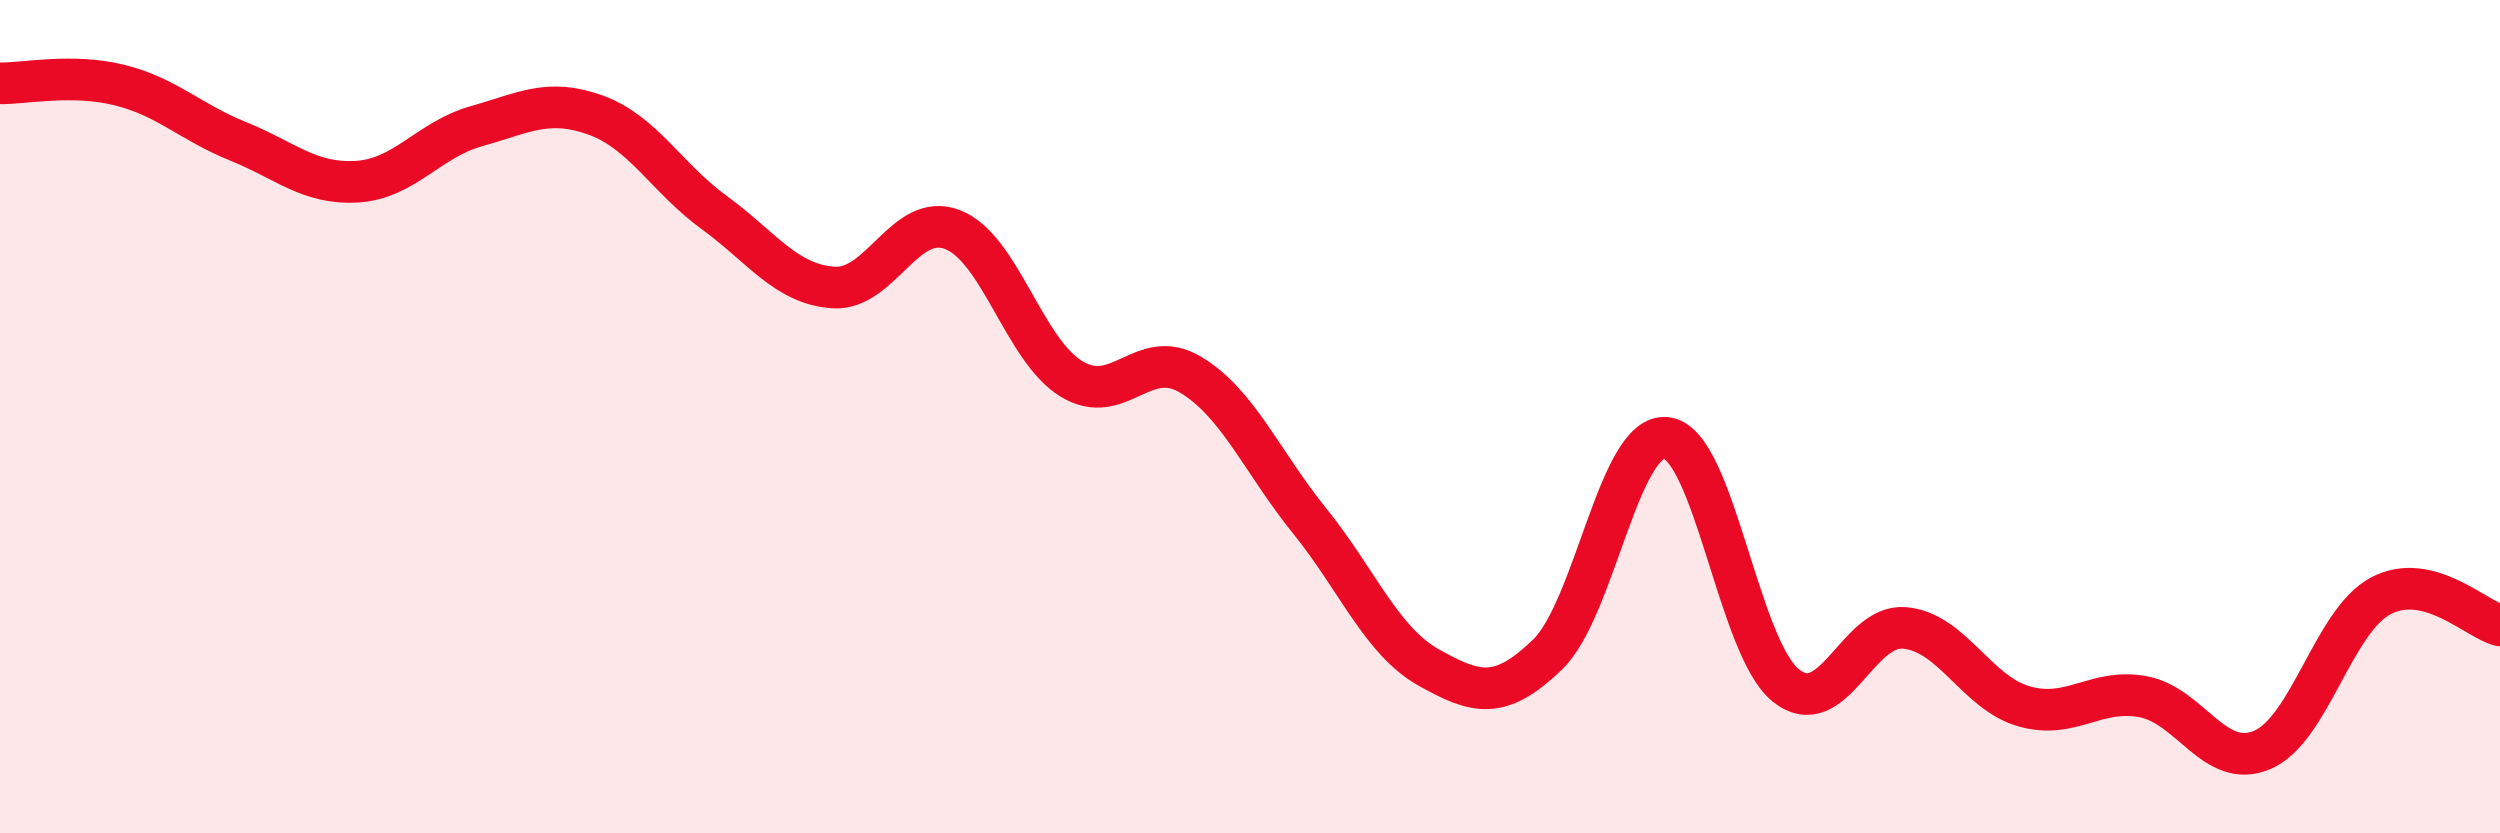
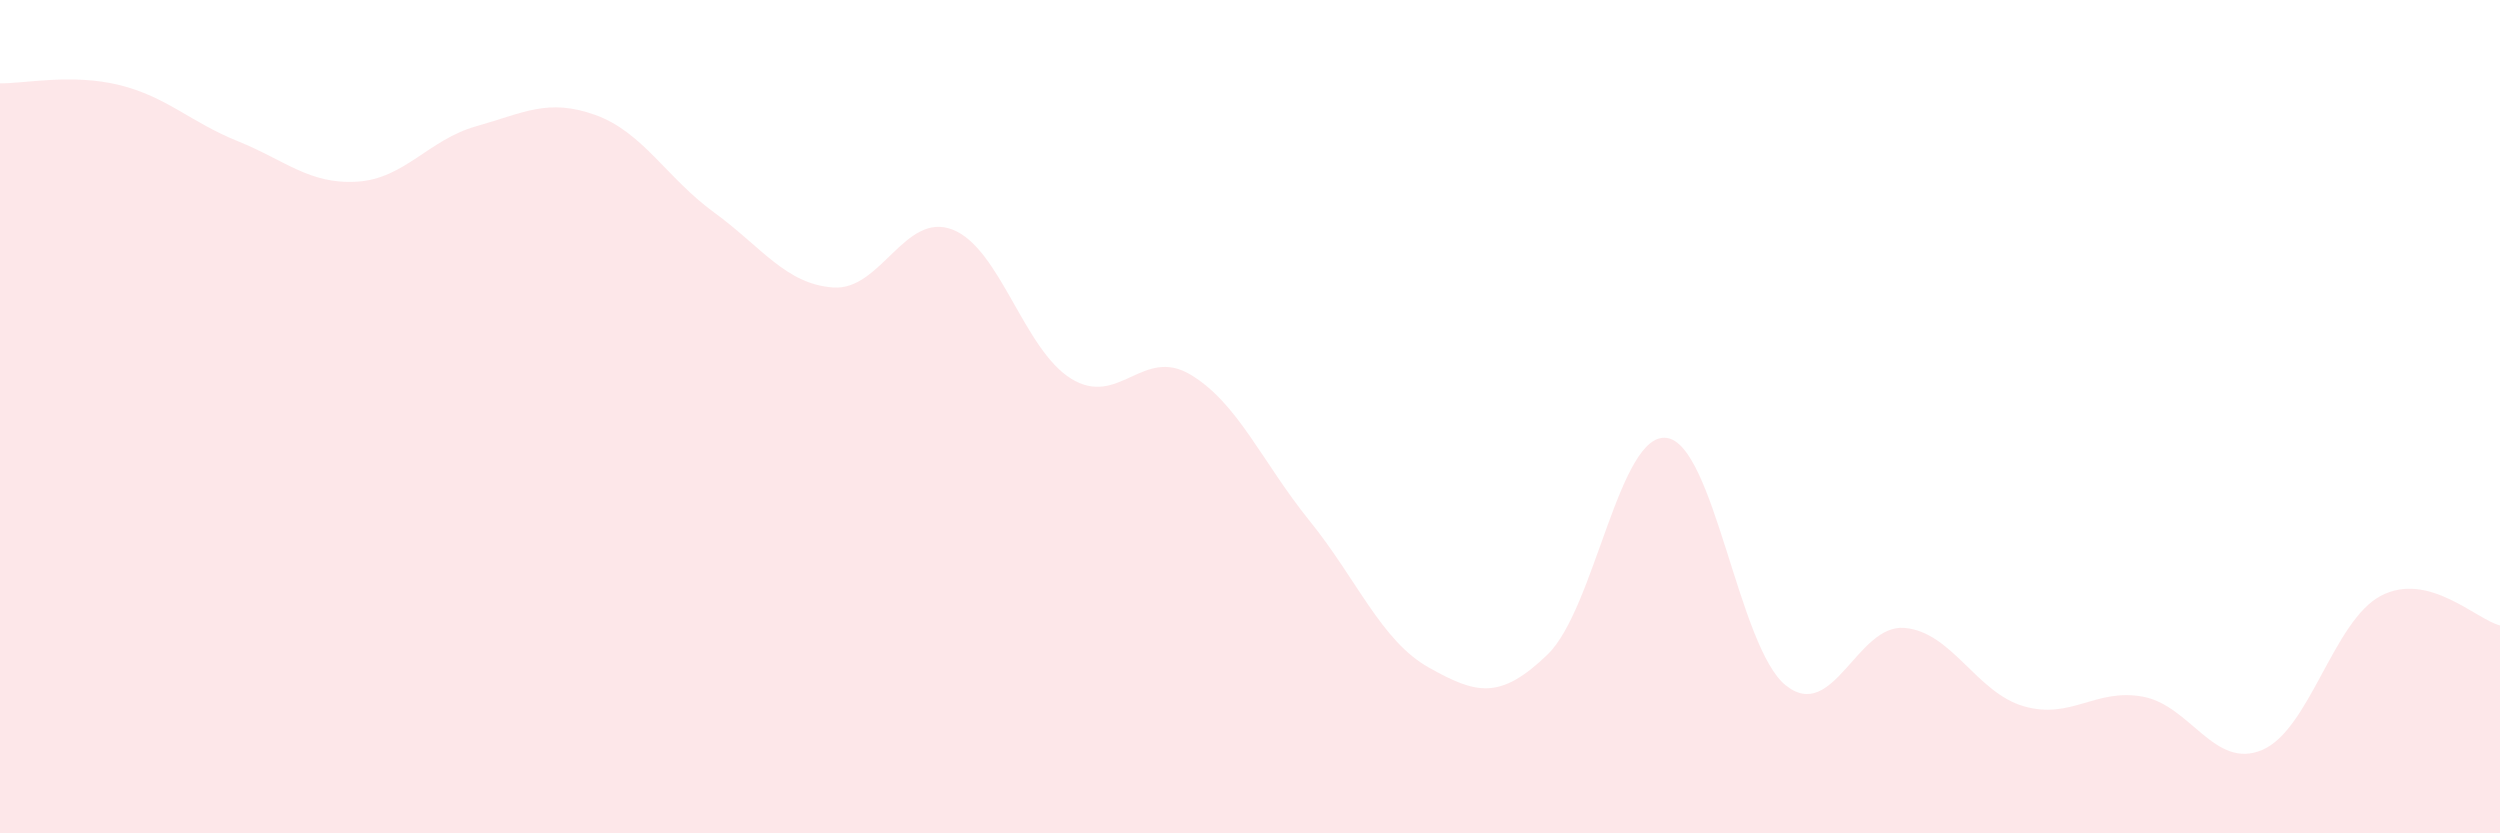
<svg xmlns="http://www.w3.org/2000/svg" width="60" height="20" viewBox="0 0 60 20">
  <path d="M 0,2 C 0.57,2.01 1.72,1.76 2.86,2.04 C 4,2.32 4.57,2.93 5.71,3.39 C 6.85,3.85 7.43,4.43 8.57,4.36 C 9.71,4.29 10.29,3.35 11.43,3.03 C 12.57,2.71 13.15,2.35 14.29,2.76 C 15.43,3.17 16,4.27 17.14,5.1 C 18.28,5.93 18.86,6.82 20,6.9 C 21.14,6.98 21.72,5.07 22.86,5.51 C 24,5.95 24.57,8.39 25.71,9.09 C 26.85,9.79 27.43,8.31 28.57,8.99 C 29.71,9.67 30.29,11.09 31.43,12.5 C 32.57,13.91 33.15,15.38 34.29,16.02 C 35.43,16.66 36,16.81 37.14,15.71 C 38.28,14.61 38.86,10.36 40,10.51 C 41.14,10.66 41.72,15.54 42.86,16.45 C 44,17.36 44.57,14.97 45.71,15.07 C 46.85,15.17 47.43,16.62 48.57,16.95 C 49.71,17.28 50.29,16.51 51.43,16.72 C 52.57,16.93 53.15,18.48 54.29,18 C 55.43,17.52 56,14.9 57.14,14.3 C 58.28,13.7 59.43,14.87 60,15.01L60 20L0 20Z" fill="#EB0A25" opacity="0.1" stroke-linecap="round" stroke-linejoin="round" />
-   <path d="M 0,2 C 0.57,2.01 1.72,1.76 2.86,2.04 C 4,2.32 4.57,2.93 5.71,3.39 C 6.85,3.85 7.43,4.43 8.57,4.36 C 9.71,4.29 10.29,3.35 11.43,3.03 C 12.57,2.71 13.15,2.35 14.29,2.76 C 15.43,3.17 16,4.27 17.14,5.1 C 18.28,5.93 18.86,6.82 20,6.9 C 21.14,6.98 21.72,5.07 22.86,5.51 C 24,5.95 24.57,8.39 25.71,9.09 C 26.85,9.79 27.43,8.31 28.57,8.99 C 29.71,9.67 30.29,11.09 31.43,12.5 C 32.57,13.91 33.15,15.38 34.29,16.02 C 35.43,16.66 36,16.81 37.14,15.71 C 38.28,14.61 38.86,10.36 40,10.51 C 41.14,10.66 41.72,15.54 42.86,16.45 C 44,17.36 44.57,14.97 45.71,15.07 C 46.85,15.17 47.43,16.62 48.57,16.95 C 49.71,17.28 50.29,16.51 51.43,16.72 C 52.57,16.93 53.15,18.48 54.29,18 C 55.43,17.52 56,14.9 57.14,14.3 C 58.28,13.7 59.43,14.87 60,15.01" stroke="#EB0A25" stroke-width="1" fill="none" stroke-linecap="round" stroke-linejoin="round" />
</svg>